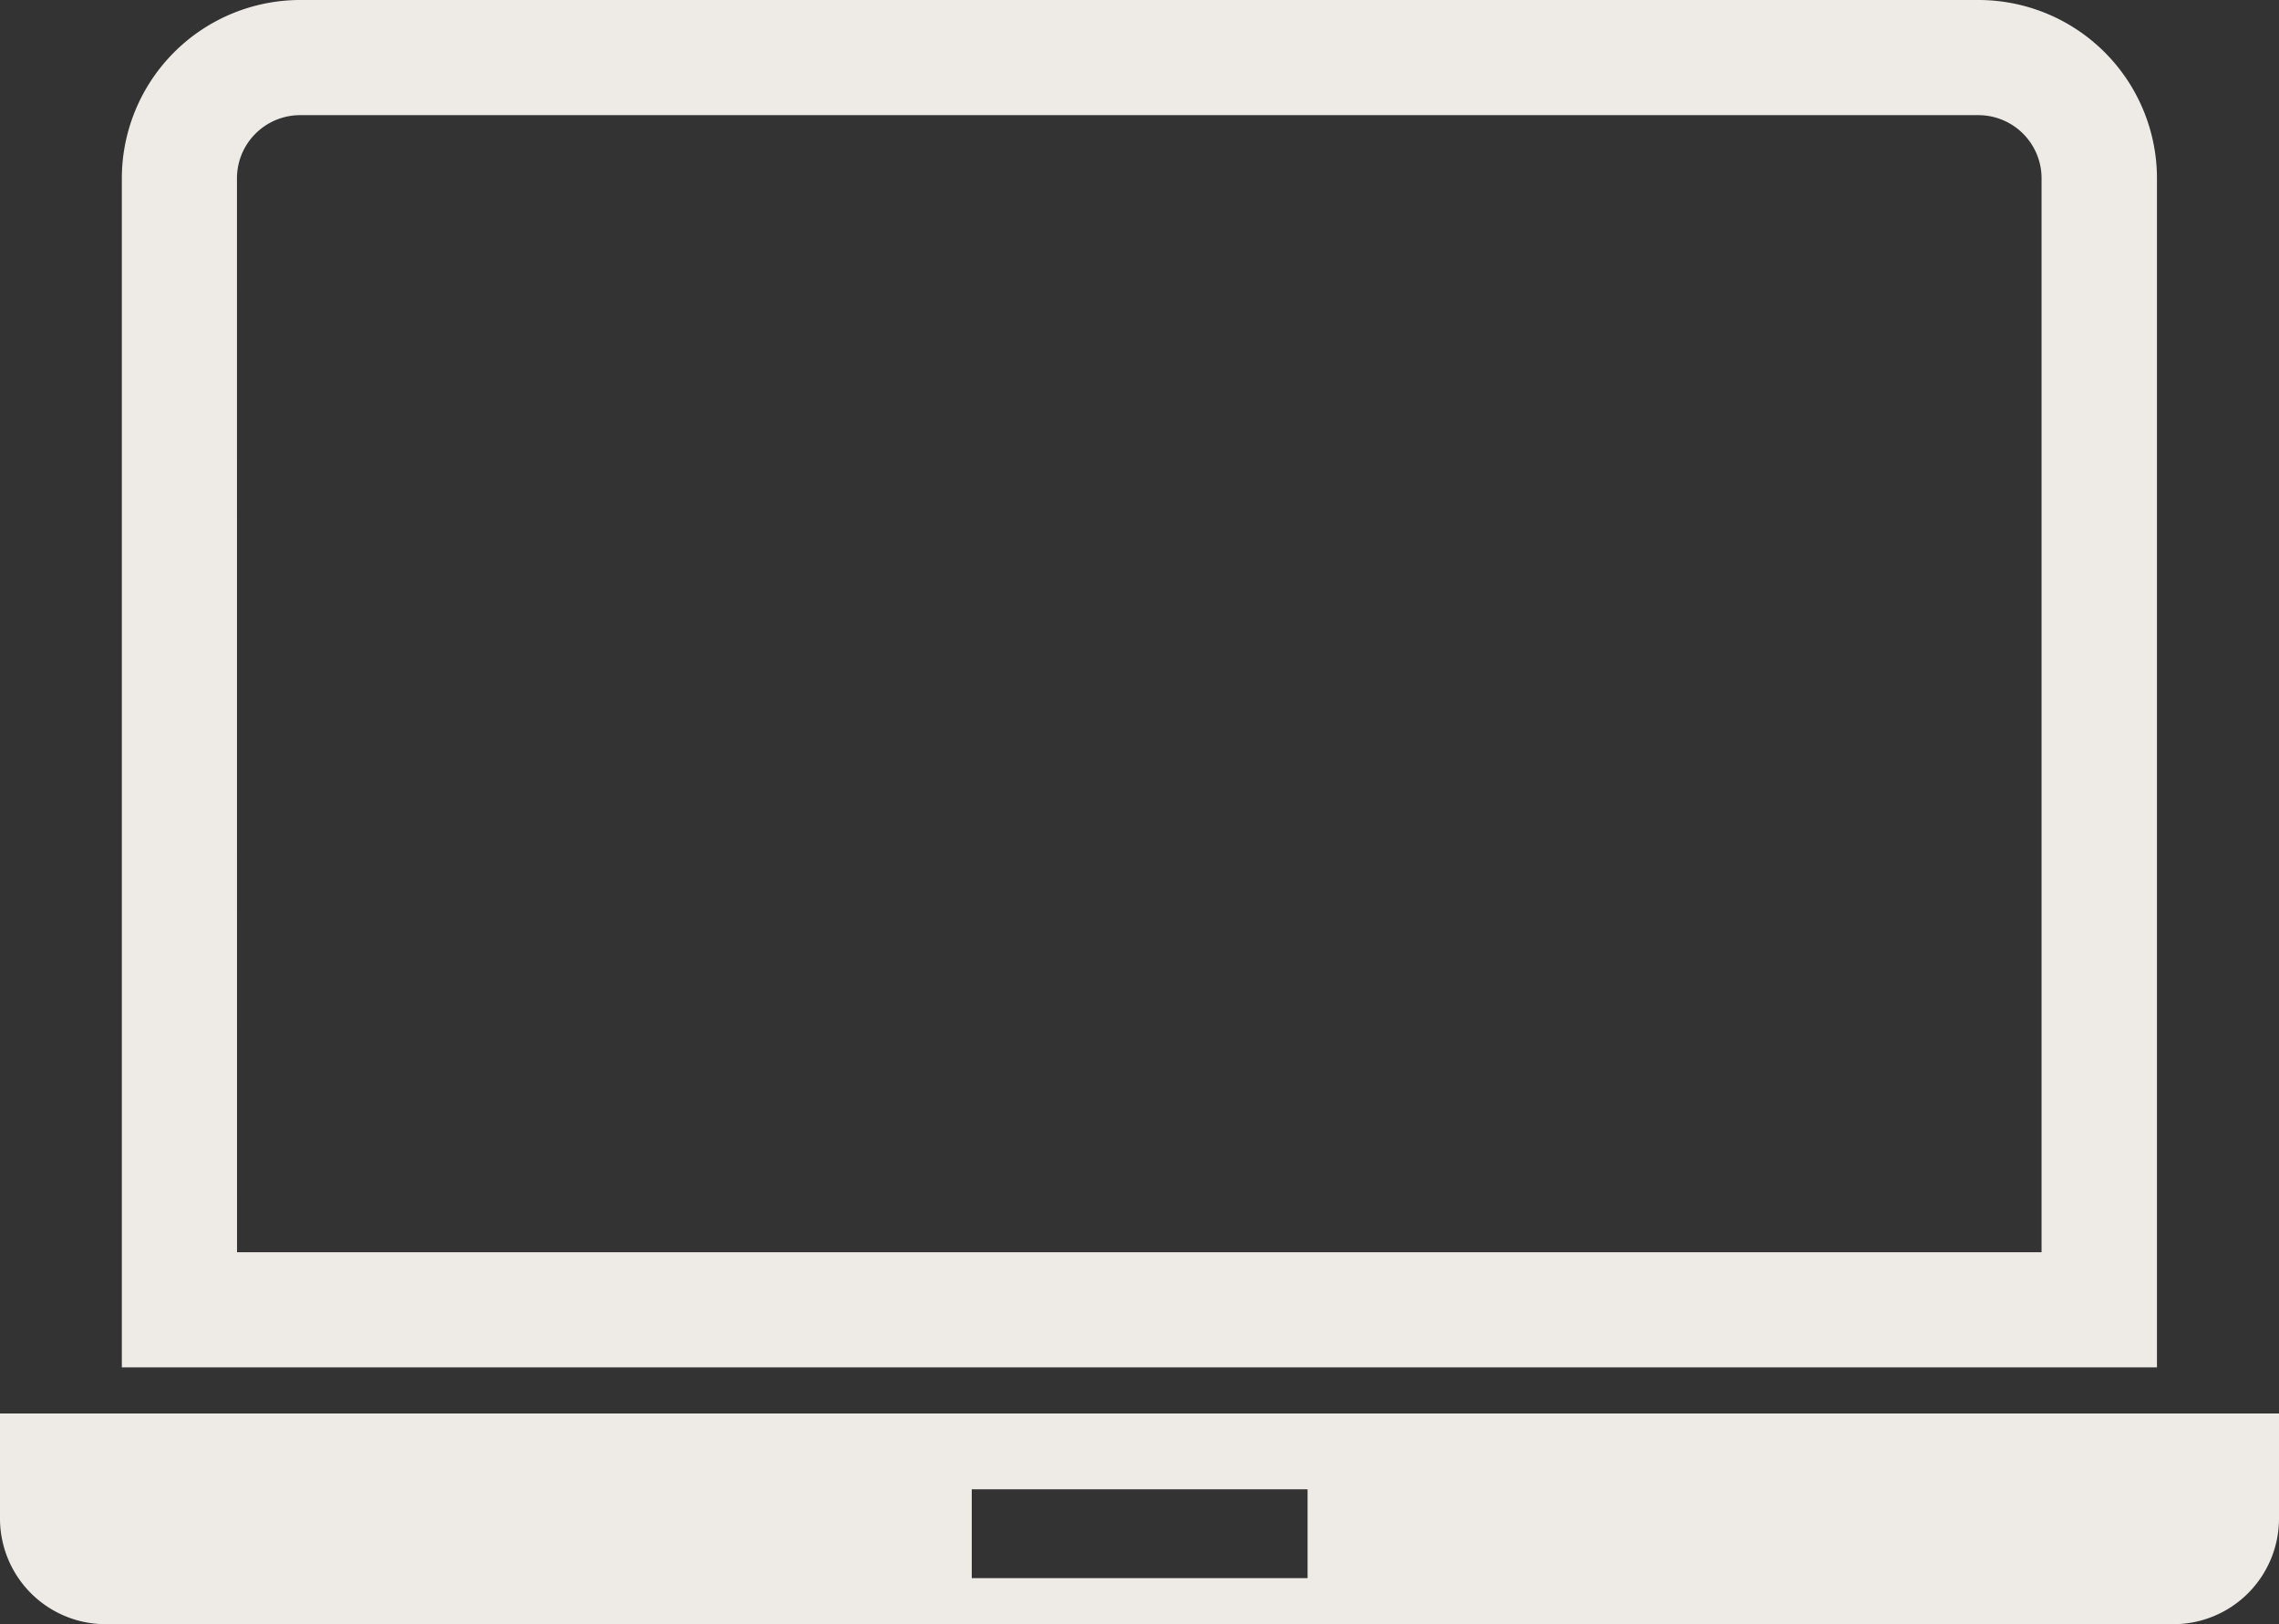
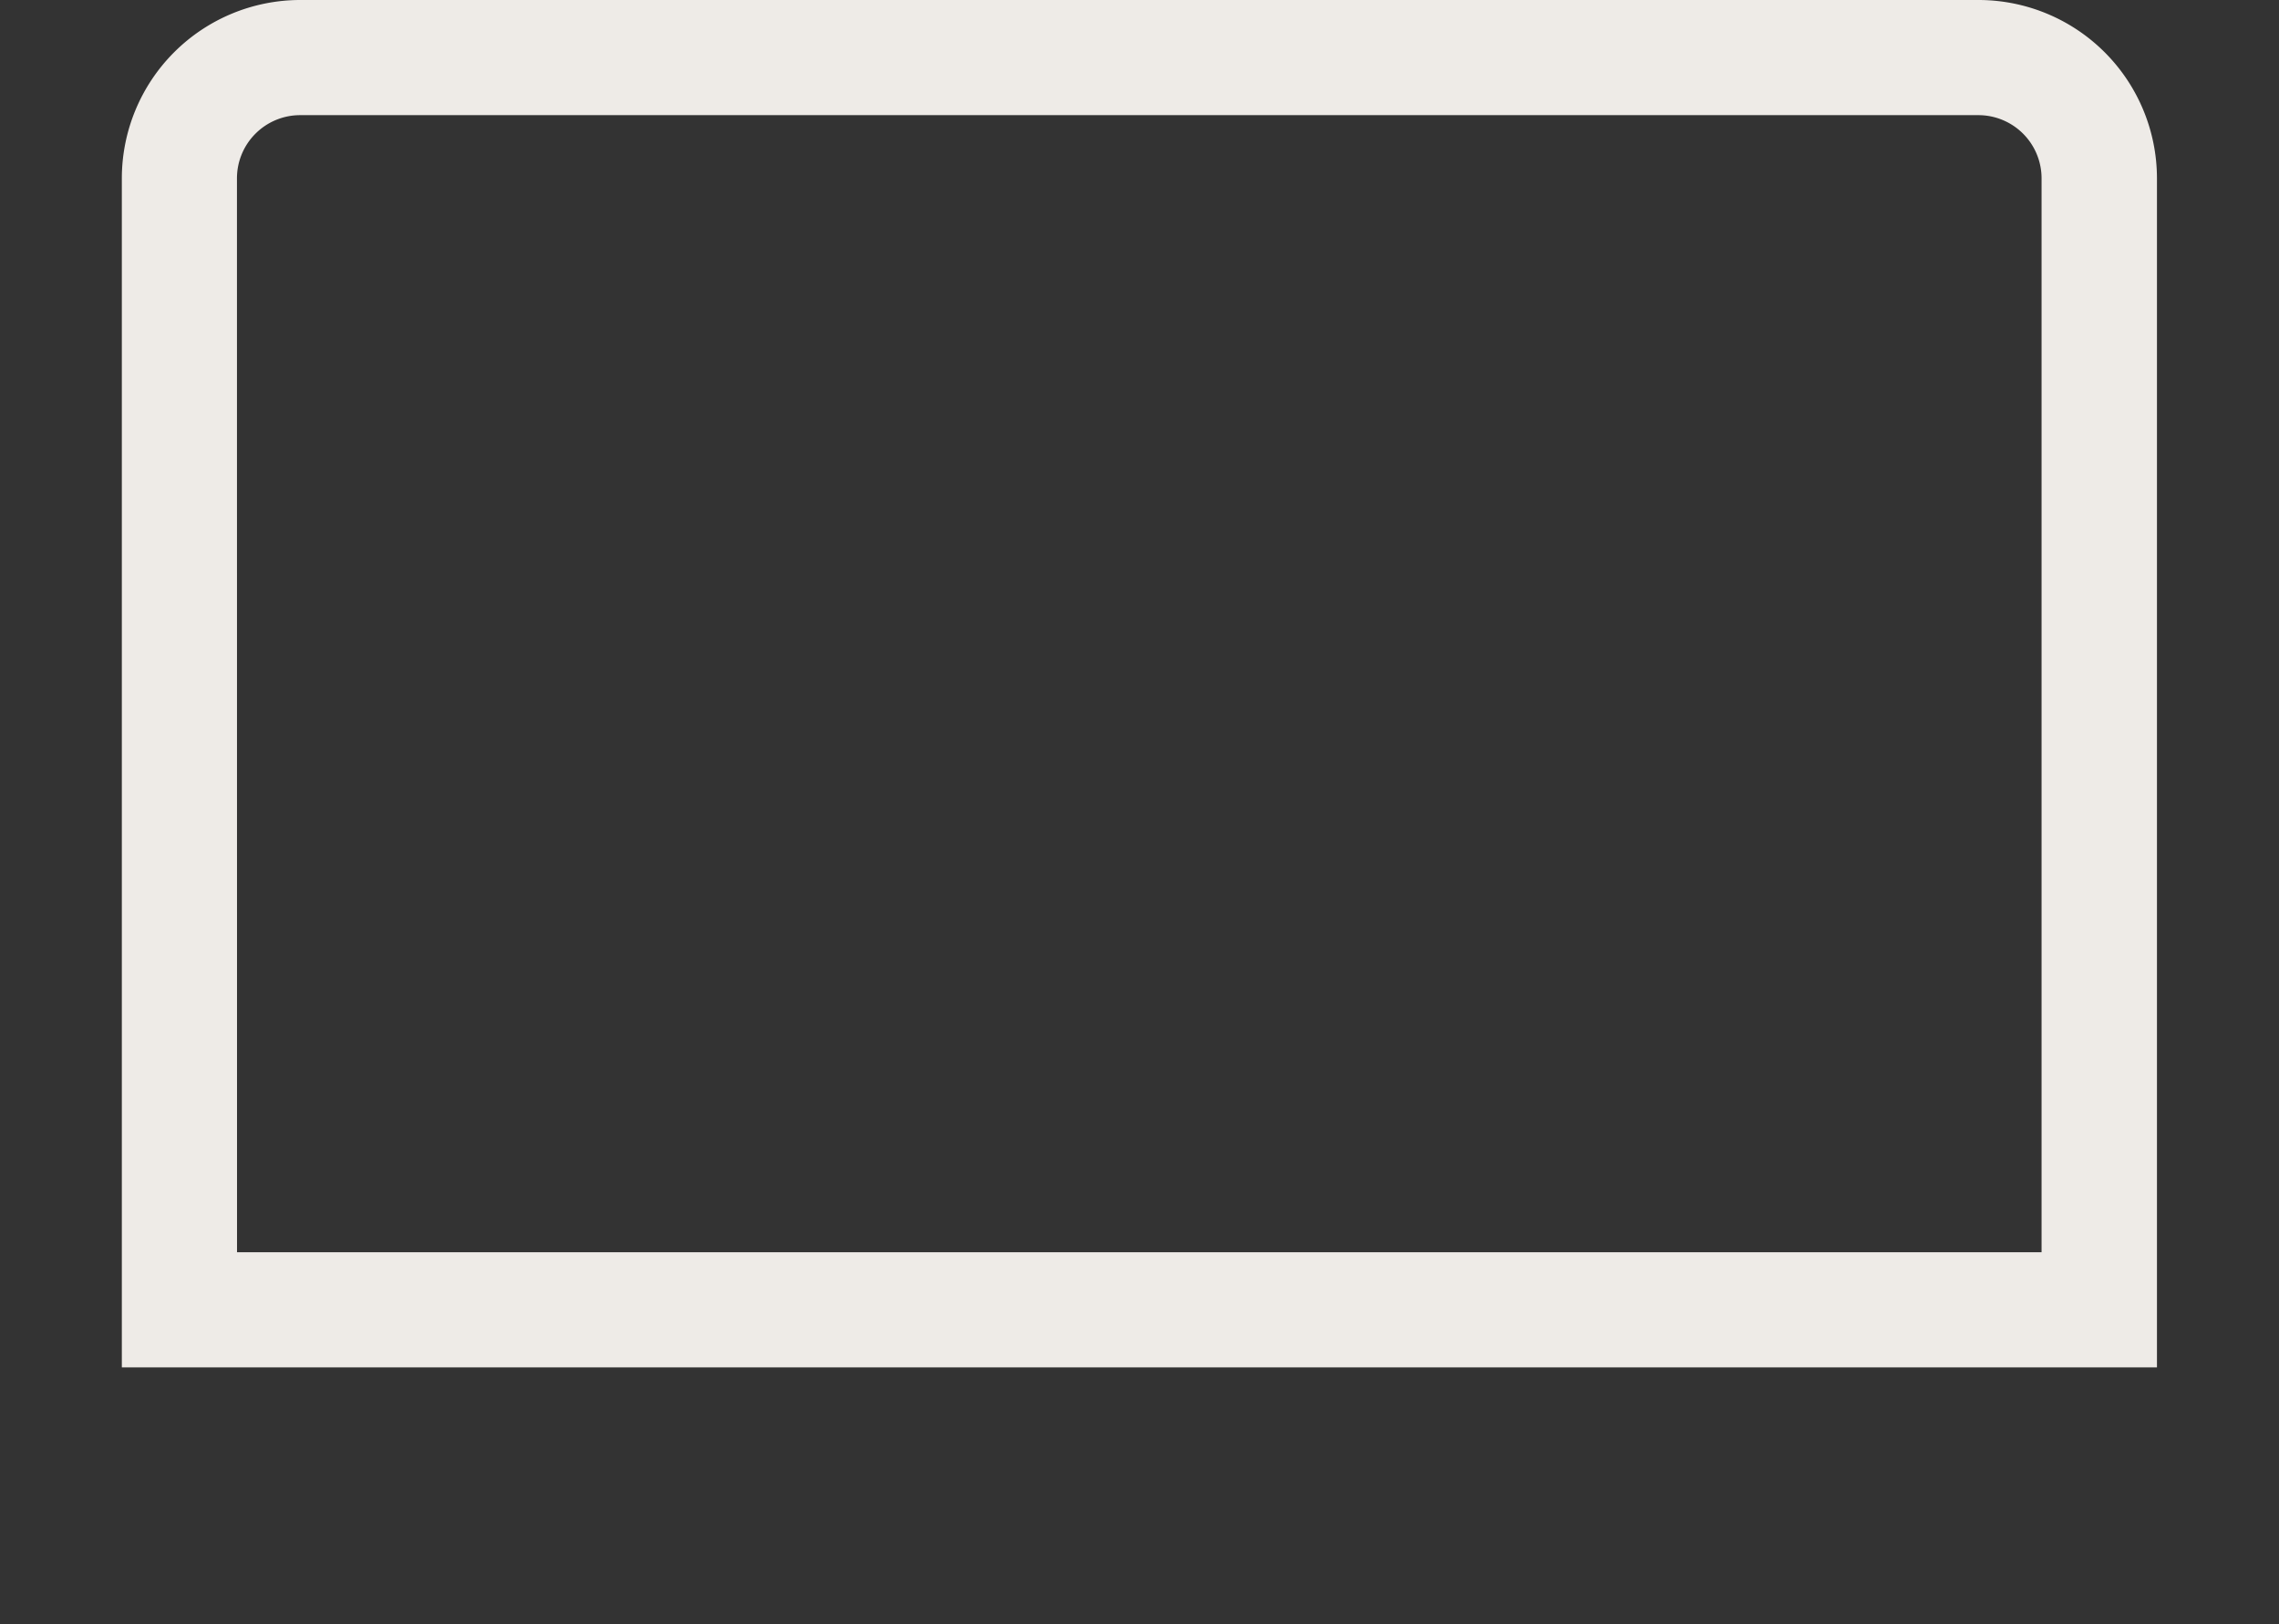
<svg xmlns="http://www.w3.org/2000/svg" width="33.931" height="24.19" viewBox="0 0 33.931 24.19">
  <rect x="0" y="0" width="33.931" height="24.19" fill="#333333" stroke="none" />
  <g id="Layer_x0020_1" transform="translate(0 -6.223)">
    <g id="_294706288" transform="translate(0 6.223)">
      <path id="_294706360" d="M4.968,6.223h25a2.658,2.658,0,0,1,2.65,2.65V26.587H2.318V8.873a2.658,2.658,0,0,1,2.65-2.65ZM4.033,24.872H30.9v-16a.941.941,0,0,0-.934-.934h-25a.941.941,0,0,0-.934.934Z" transform="translate(-0.504 -6.223)" fill="#eeebe7" fill-rule="evenodd" />
-       <path id="_294706768" d="M0,33.117H33.931v1.569a1.574,1.574,0,0,1-1.569,1.569H1.569A1.574,1.574,0,0,1,0,34.686V33.117Zm14.468,2.452h5V34.246h-5Z" transform="translate(0 -12.066)" fill="#eeebe7" fill-rule="evenodd" />
    </g>
  </g>
</svg>